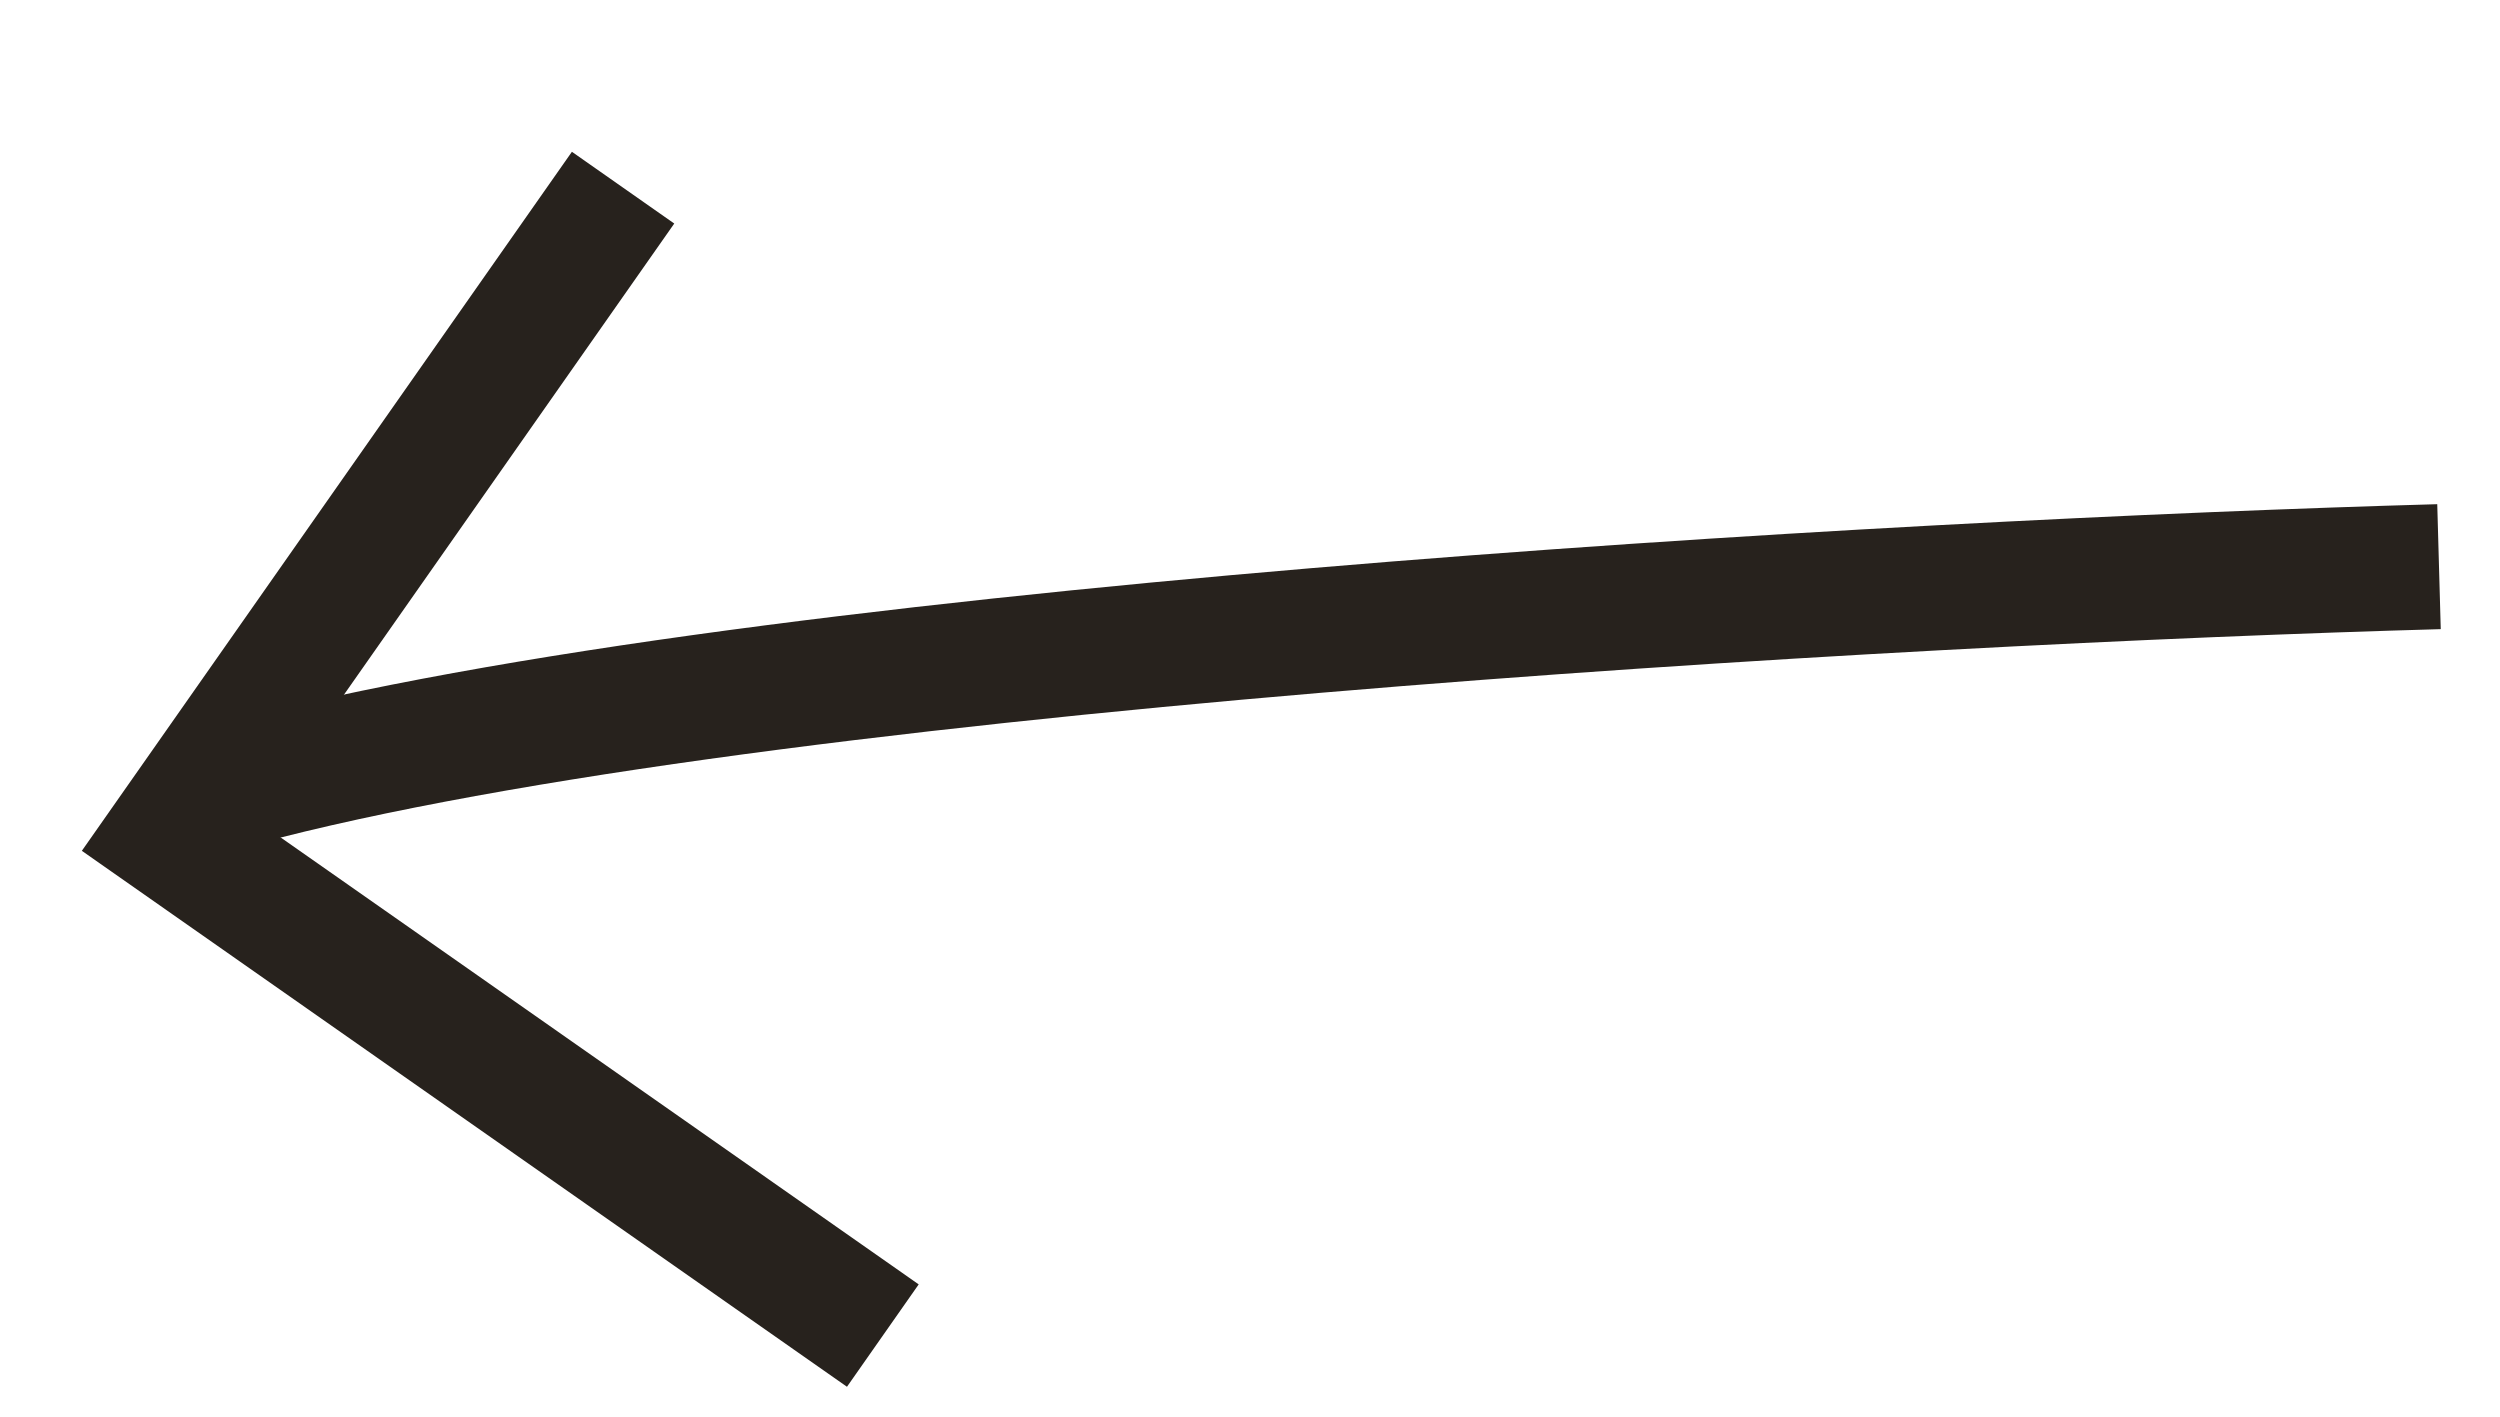
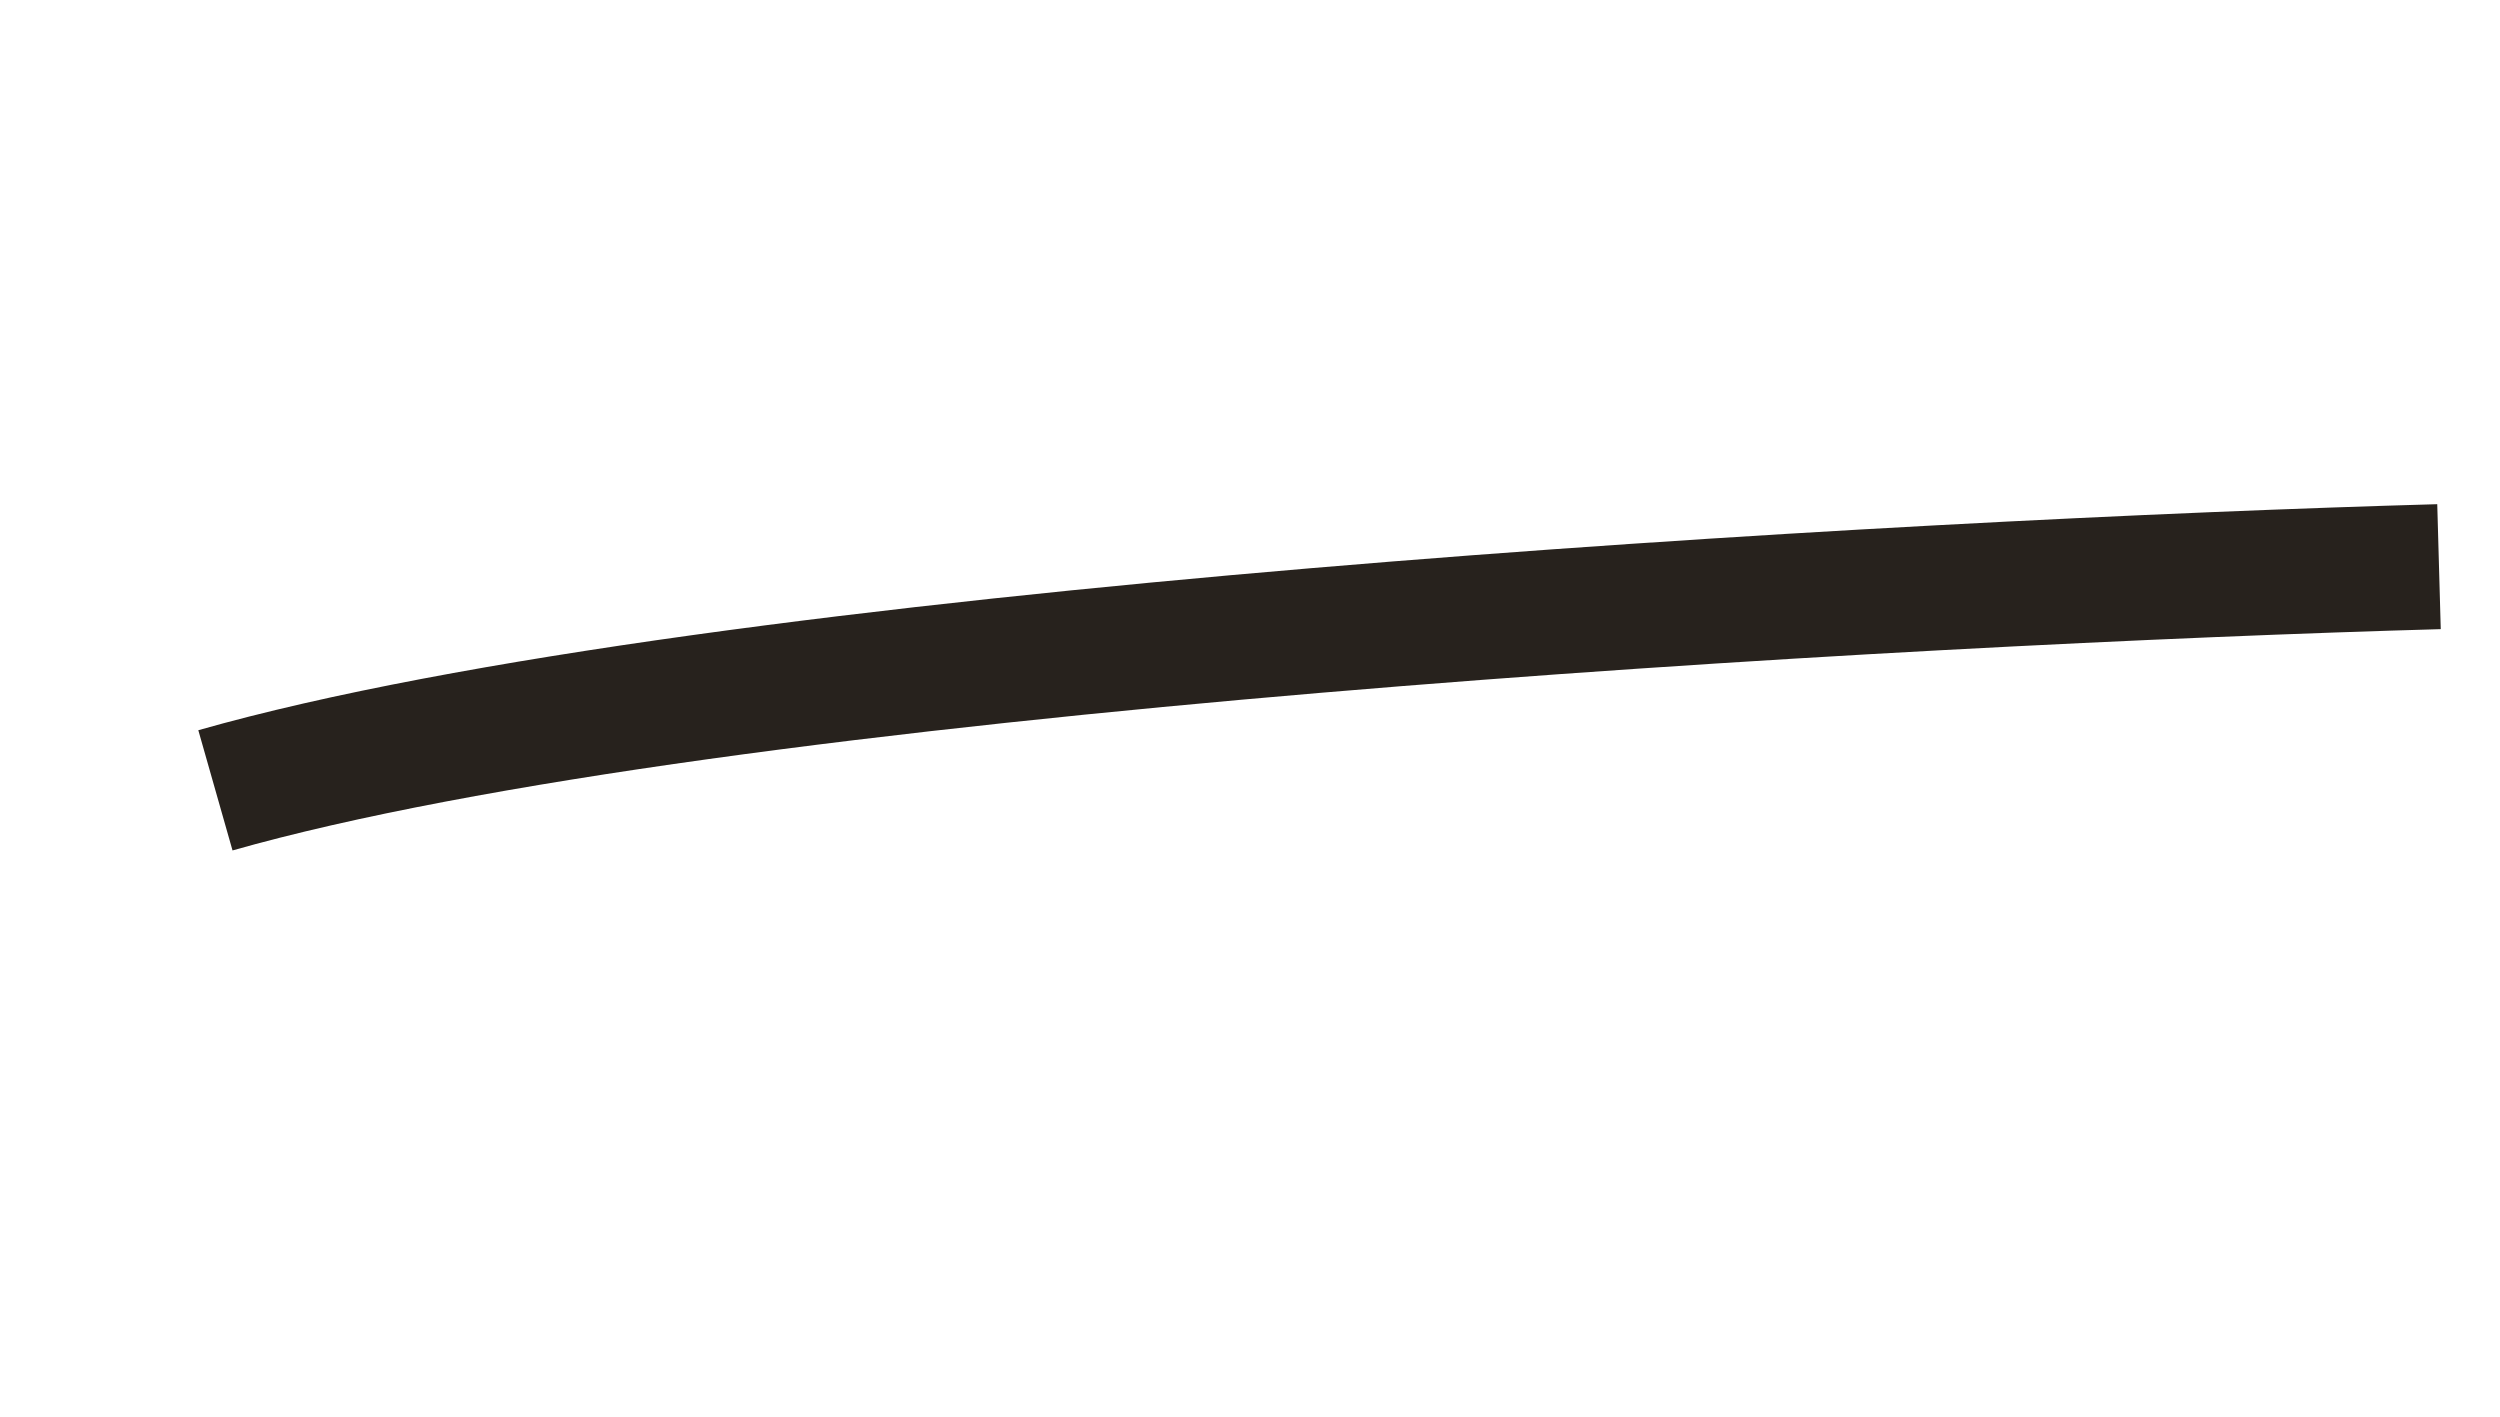
<svg xmlns="http://www.w3.org/2000/svg" width="30" height="17" viewBox="0 0 30 17" fill="none">
  <g clip-path="url(#clip0_1416_1730)">
-     <path d="M7.477 2.252L2.027 10.026L10.594 16.027" stroke="#27221D" stroke-width="1.5" />
    <path d="M29.268 6.8C22.886 6.979 8.615 7.768 2.585 9.484" stroke="#27221D" stroke-width="1.5" />
  </g>
  <defs>
    <clipPath id="clip0_1416_1730">
      <rect width="30" height="17" fill="white" transform="translate(30 17) rotate(180)" />
    </clipPath>
  </defs>
</svg>